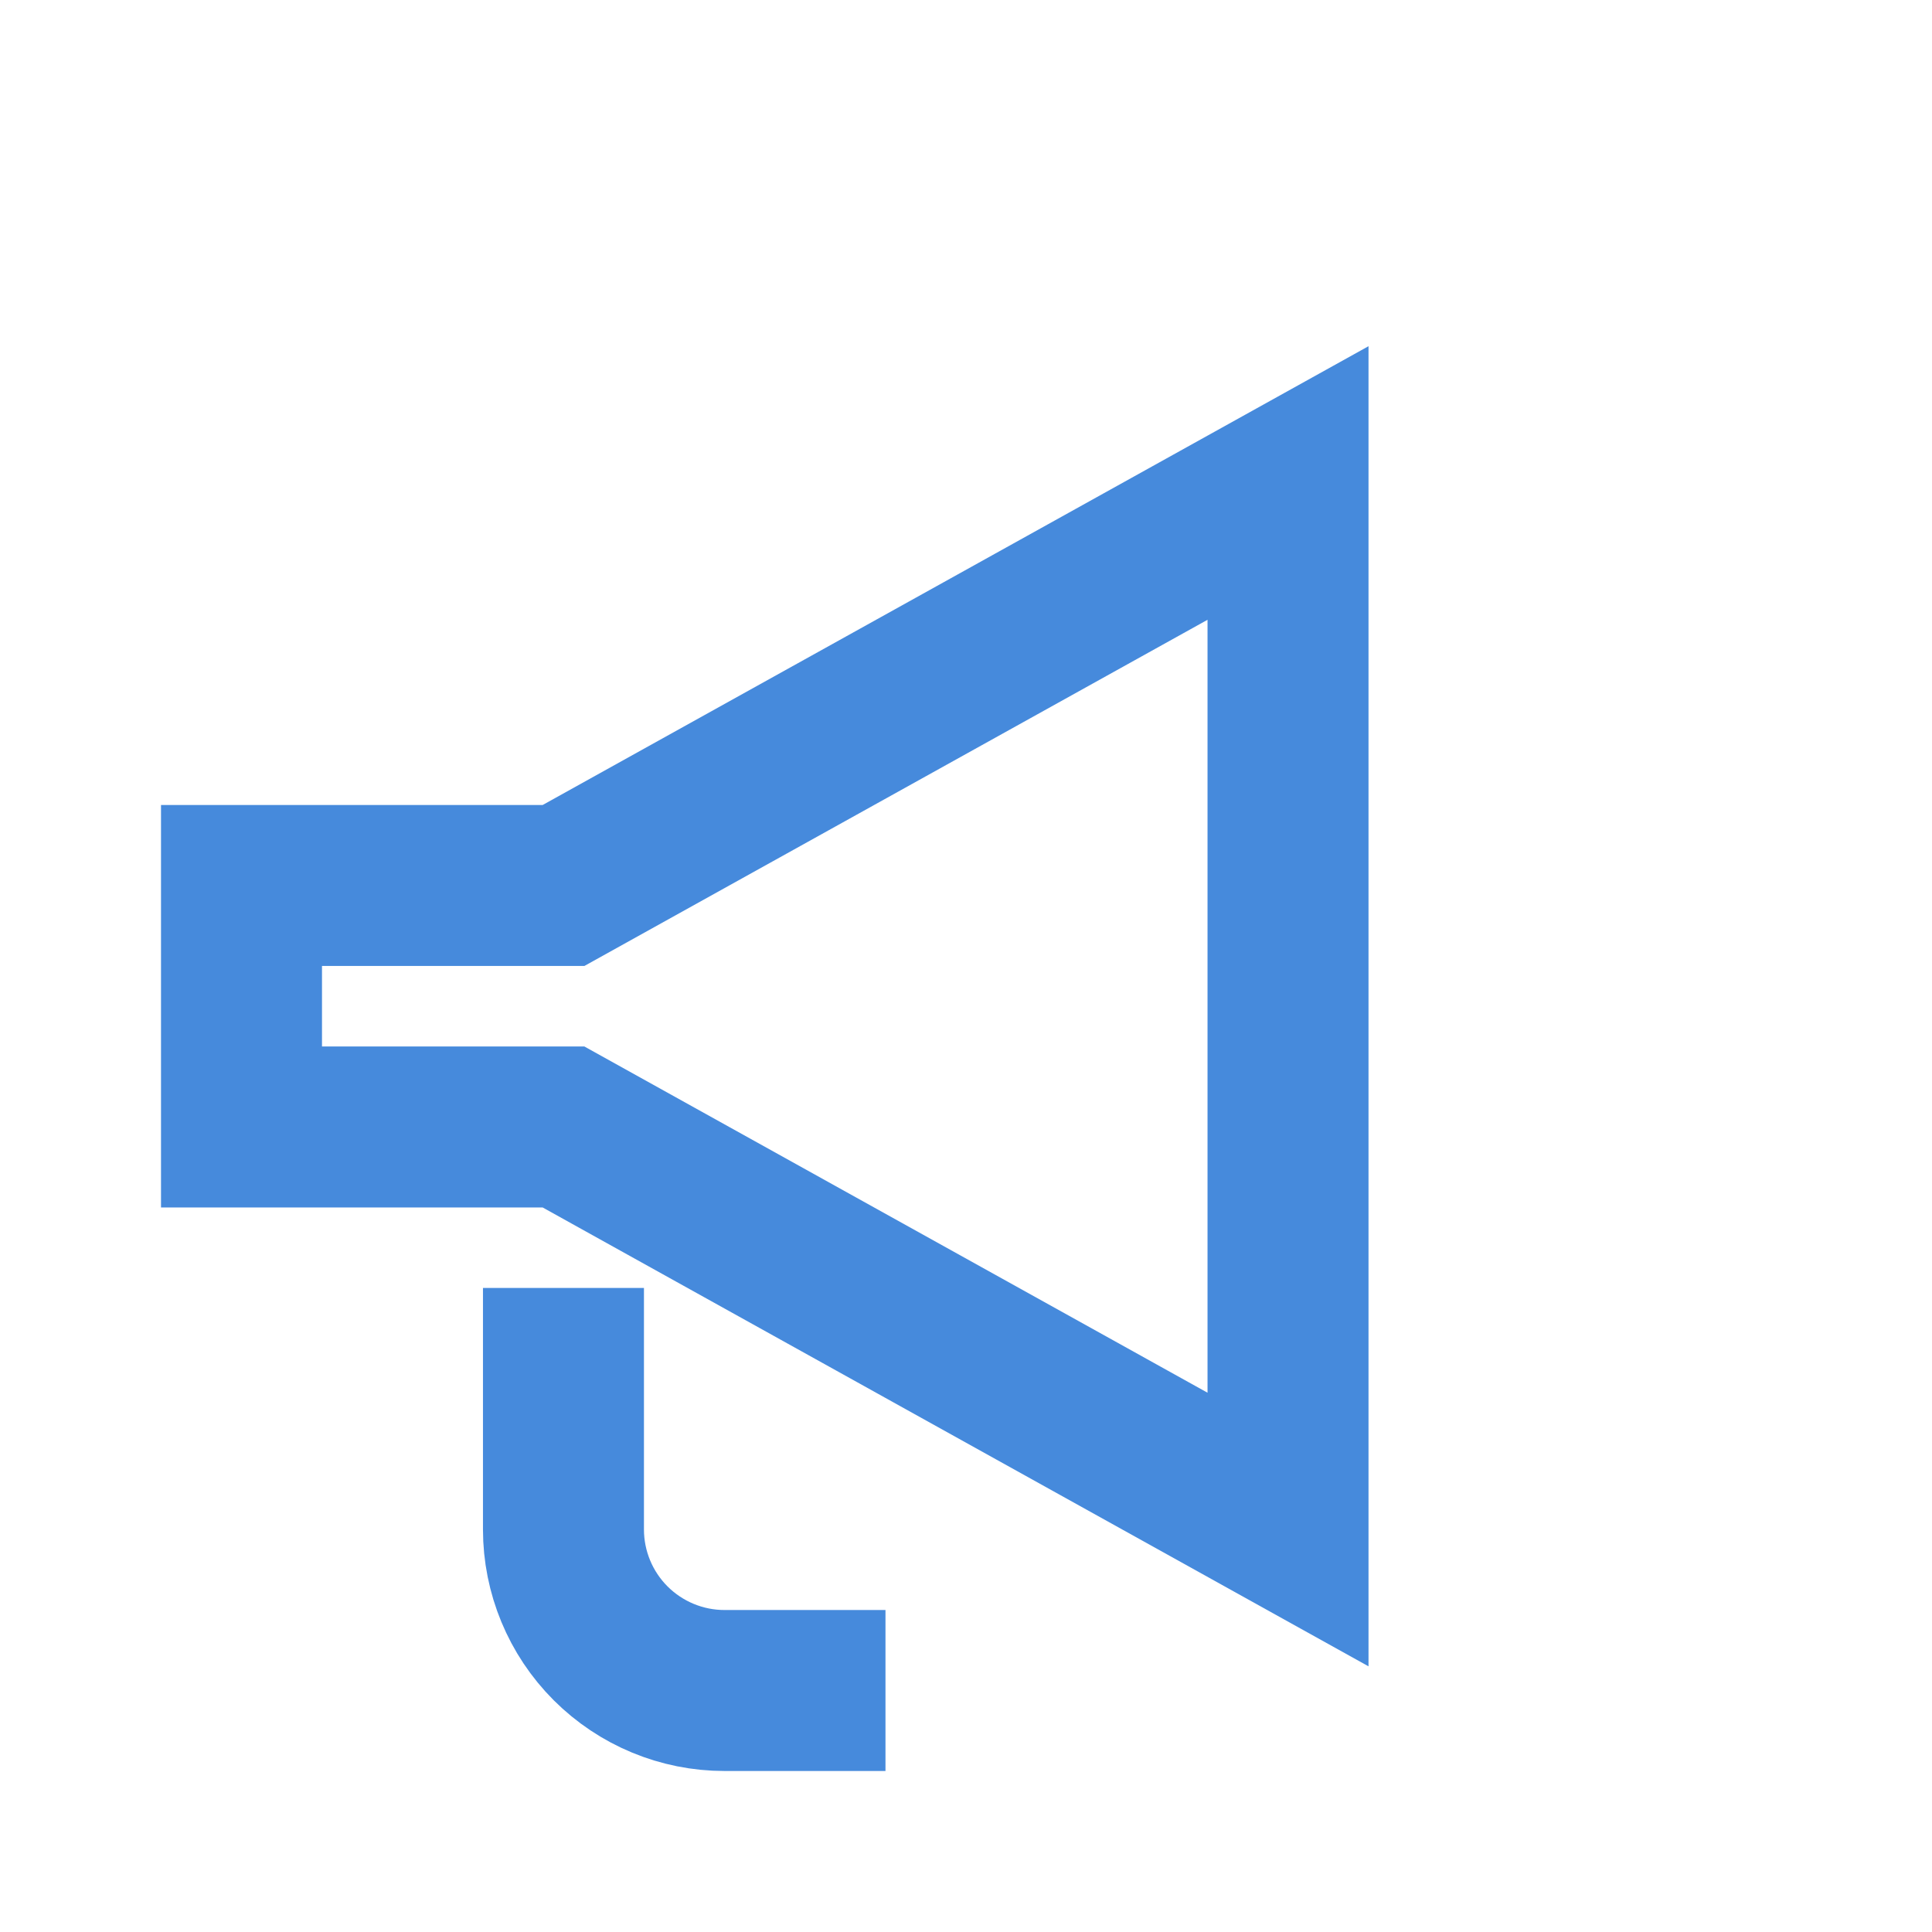
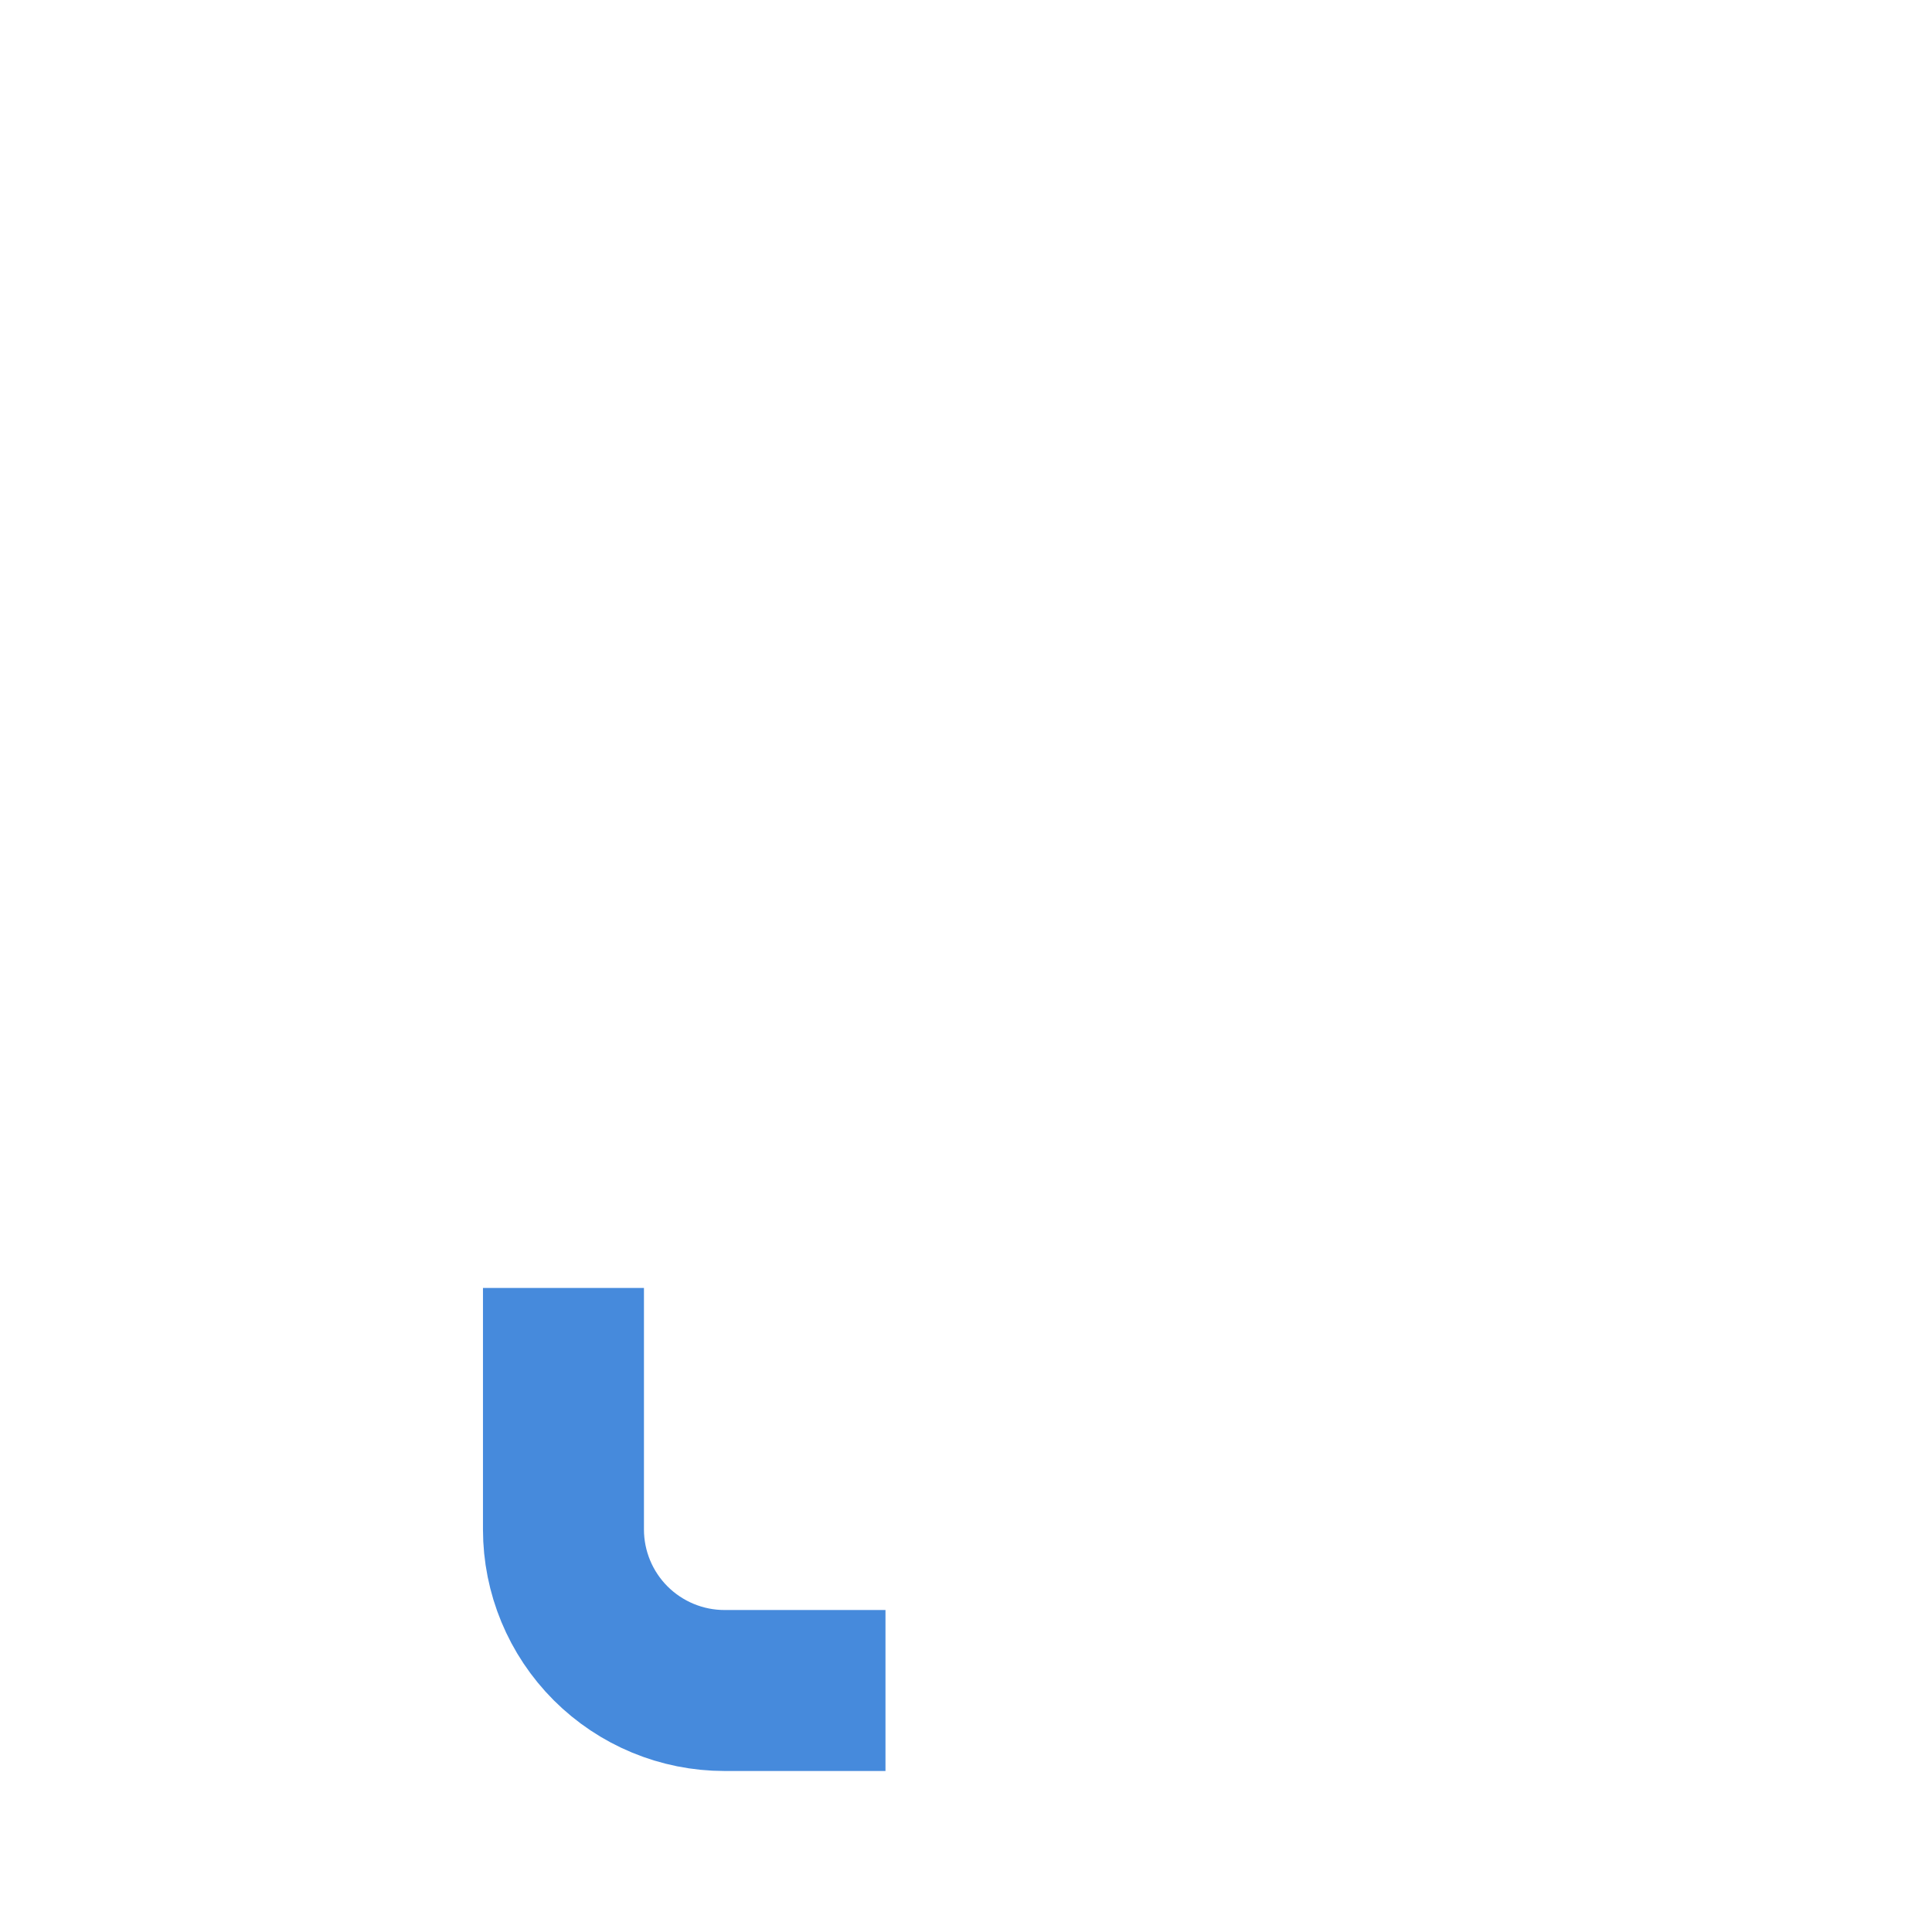
<svg xmlns="http://www.w3.org/2000/svg" width="34" height="34" viewBox="0 0 34 34" fill="none">
-   <path d="M4.25 15.583H9.917L22.667 8.5V26.917L9.917 19.833H4.25V15.583Z" stroke="#468ADC" stroke-width="2.833" />
  <path d="M9.916 22.666V26.916C9.916 27.668 10.215 28.389 10.746 28.92C11.278 29.451 11.998 29.75 12.75 29.75H15.583" stroke="#468ADC" stroke-width="2.833" />
</svg>